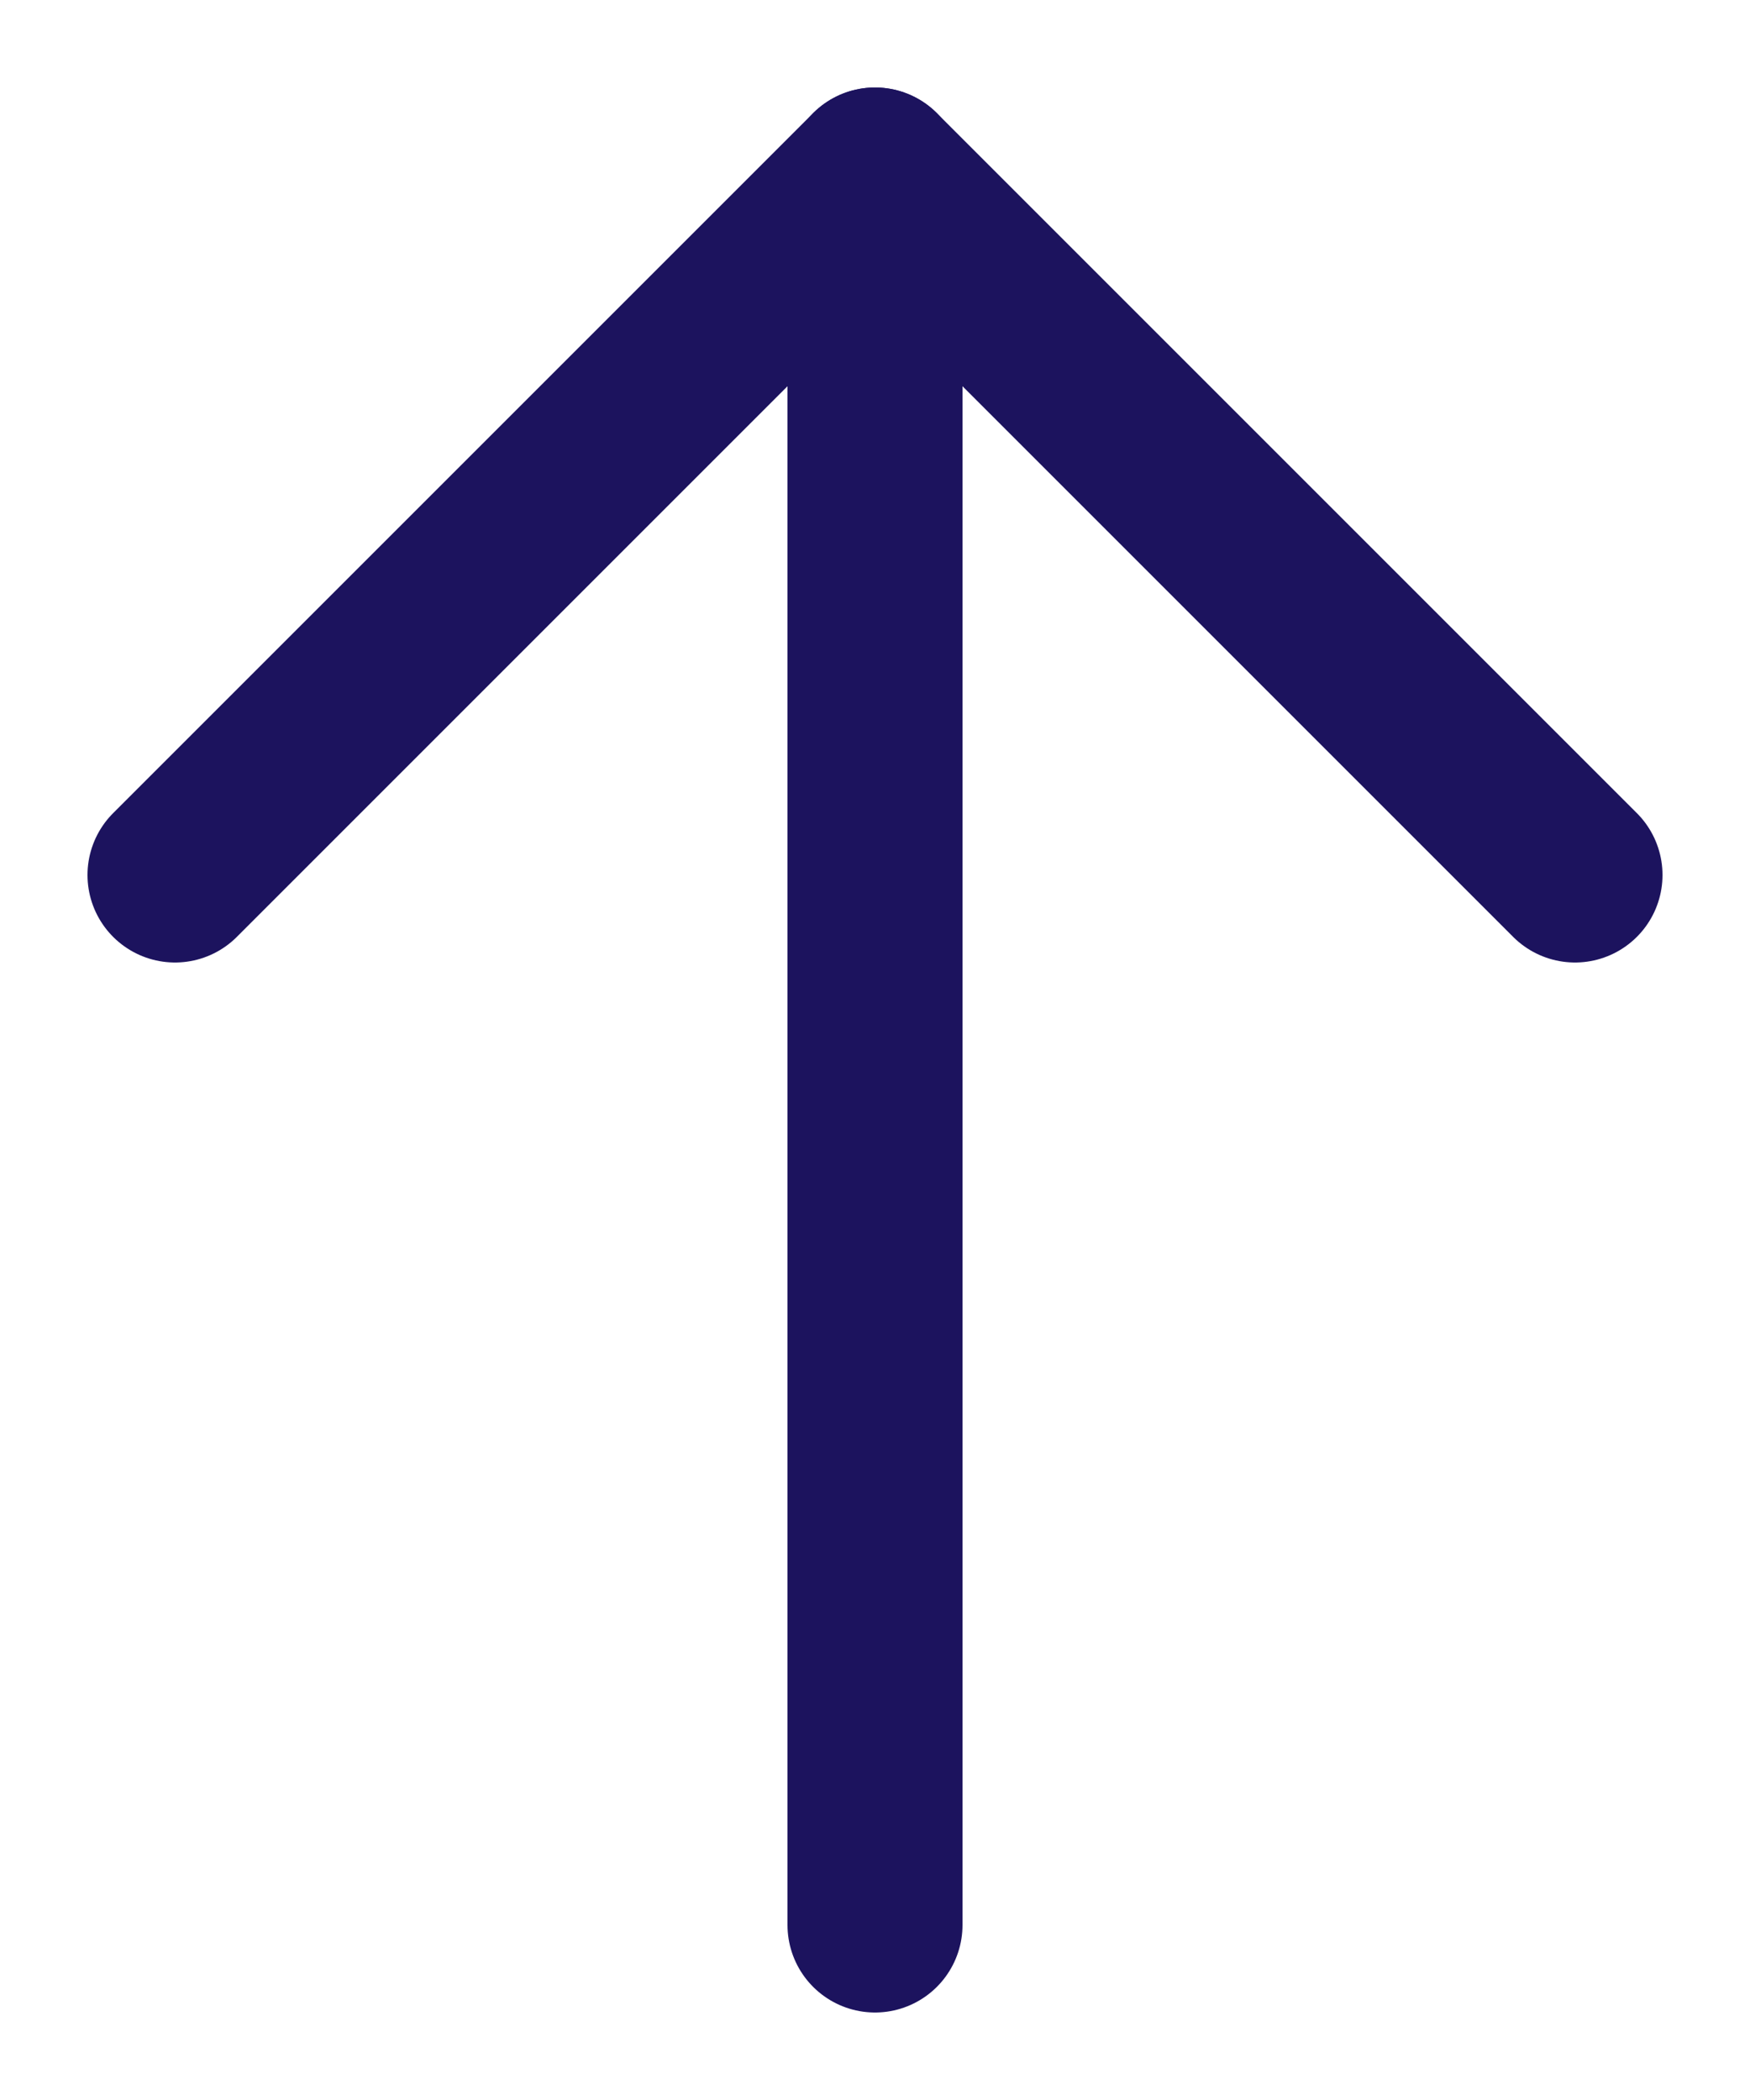
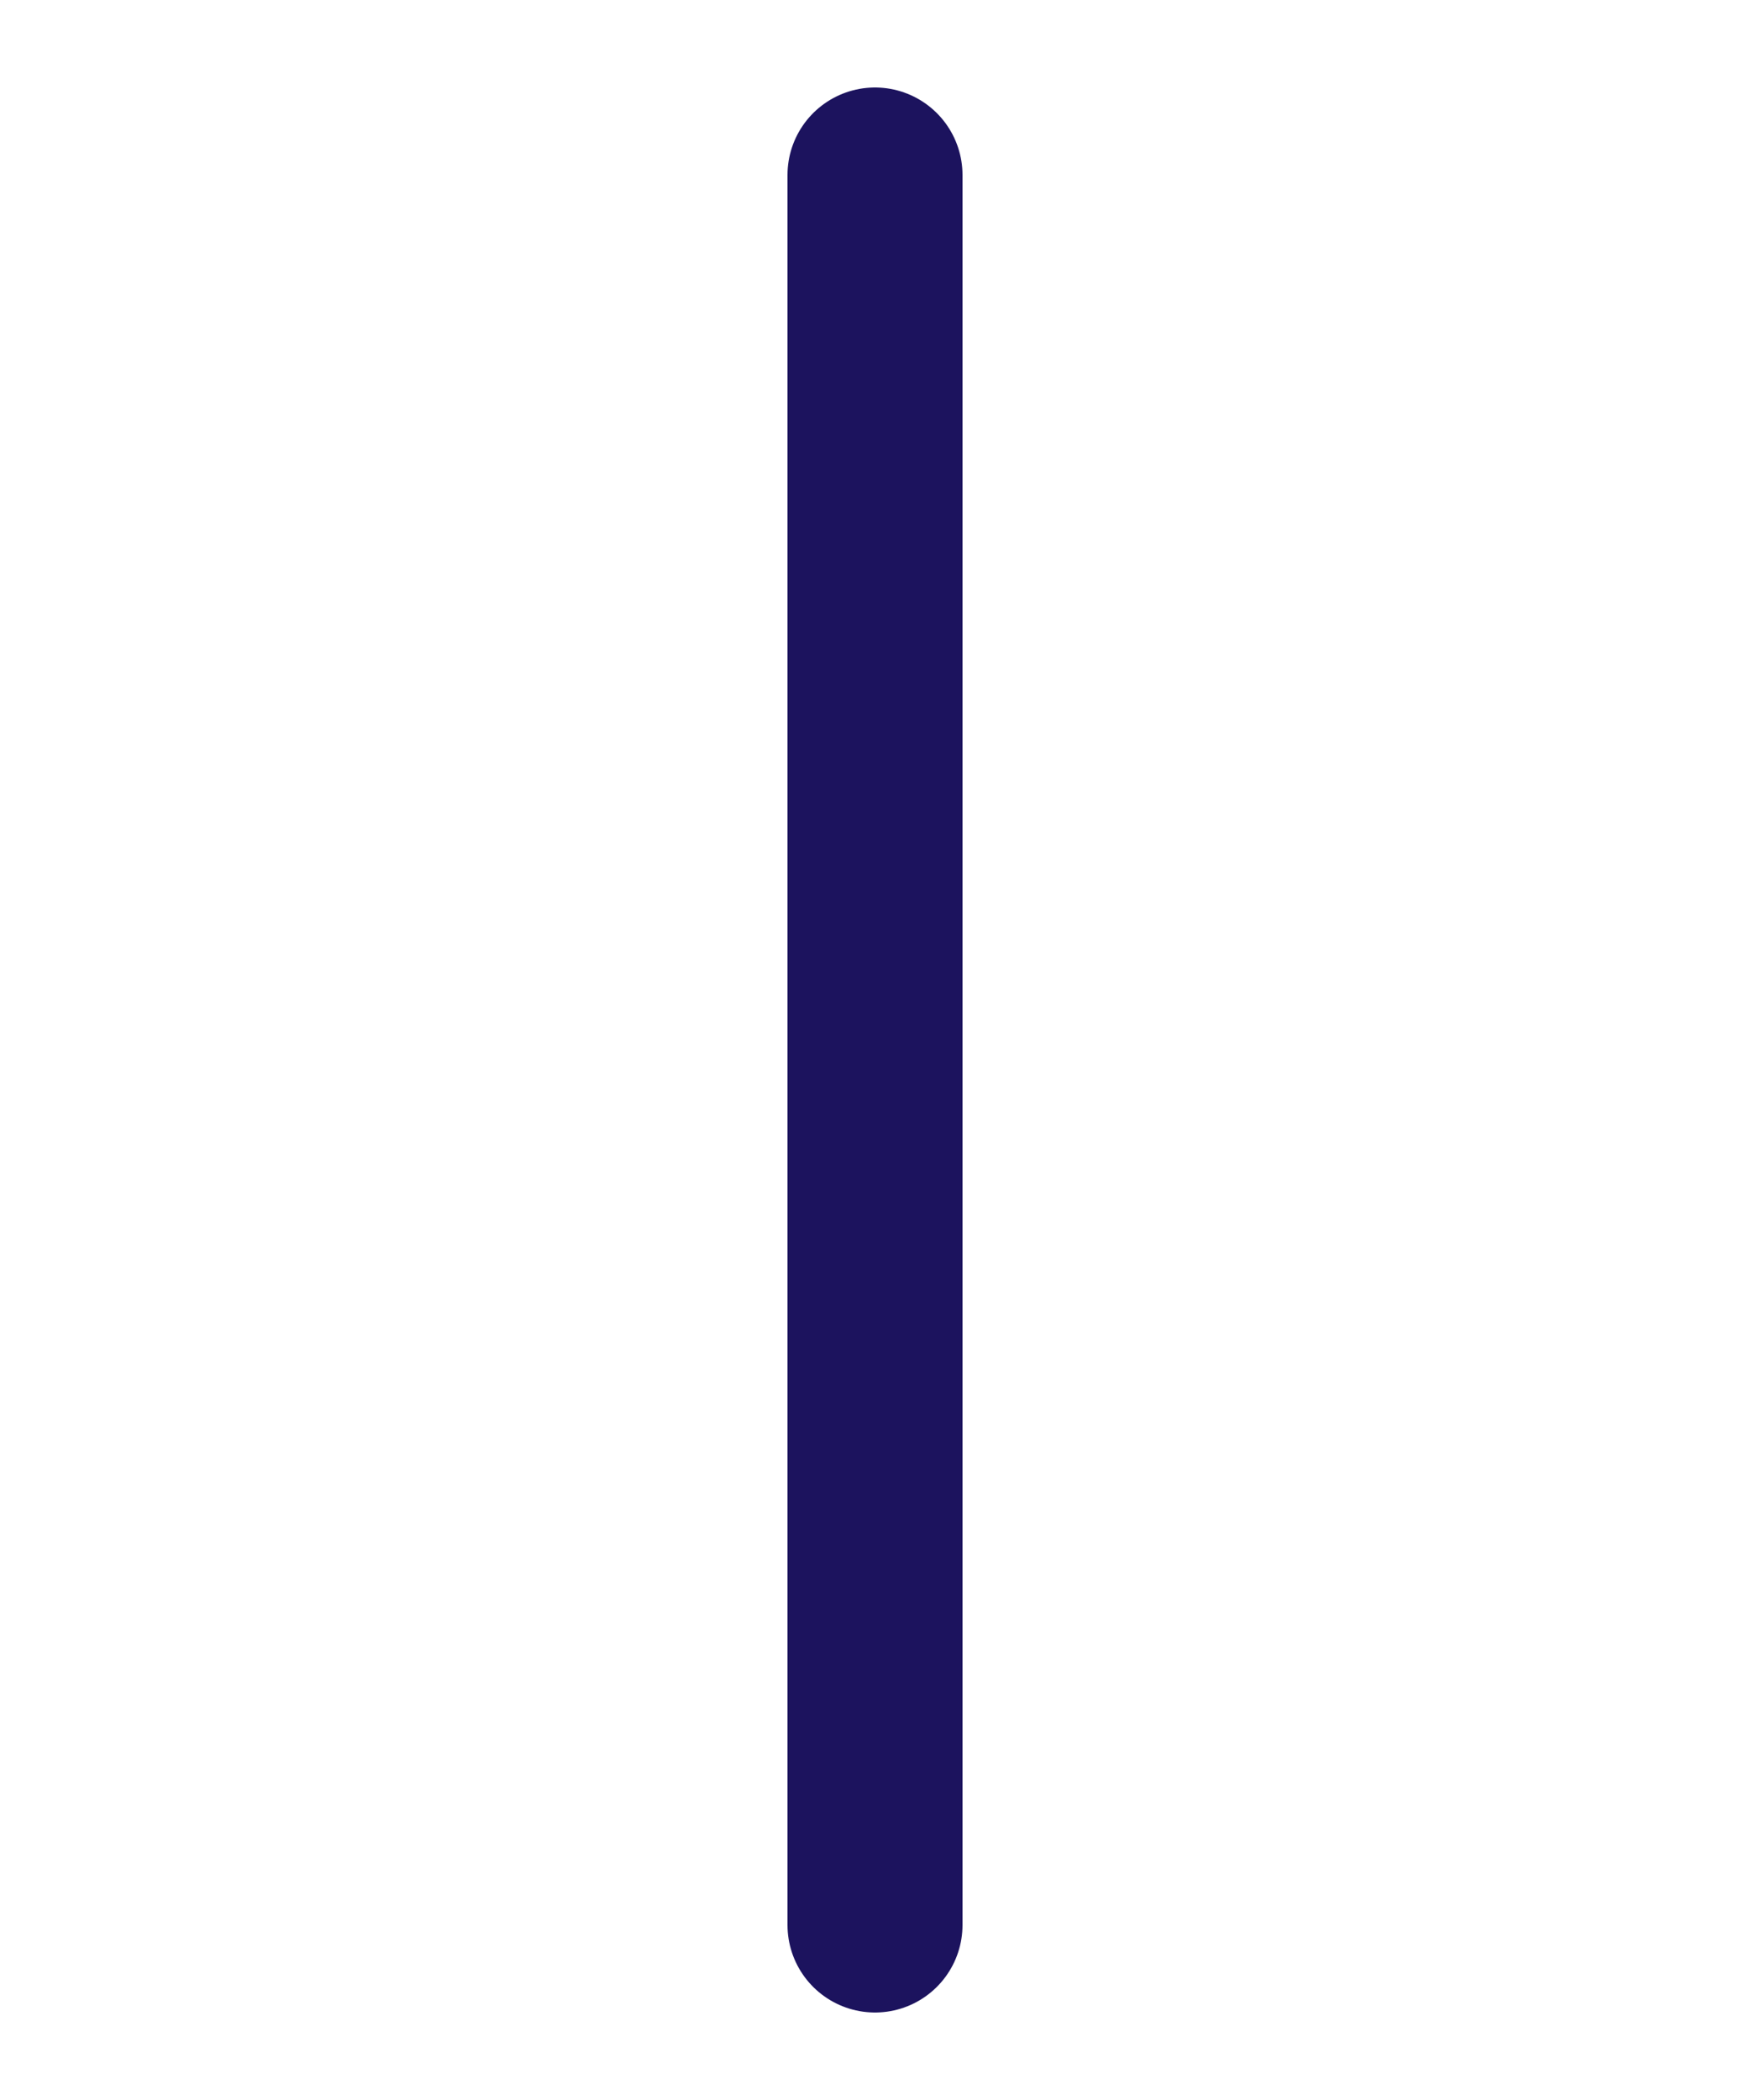
<svg xmlns="http://www.w3.org/2000/svg" width="10" height="12" viewBox="0 0 10 12" fill="none">
-   <path d="M9 5L5 1L1 5" stroke="#1C135E" stroke-linecap="round" stroke-linejoin="round" />
  <path d="M5 1V11" stroke="#1C135E" stroke-linecap="round" stroke-linejoin="round" />
</svg>